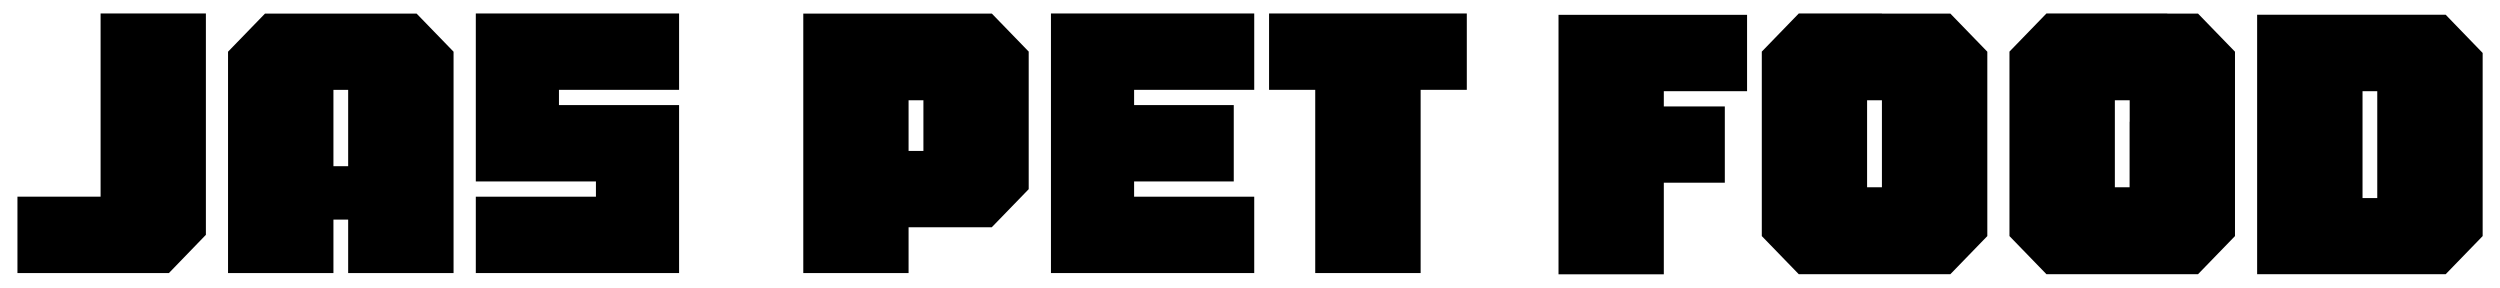
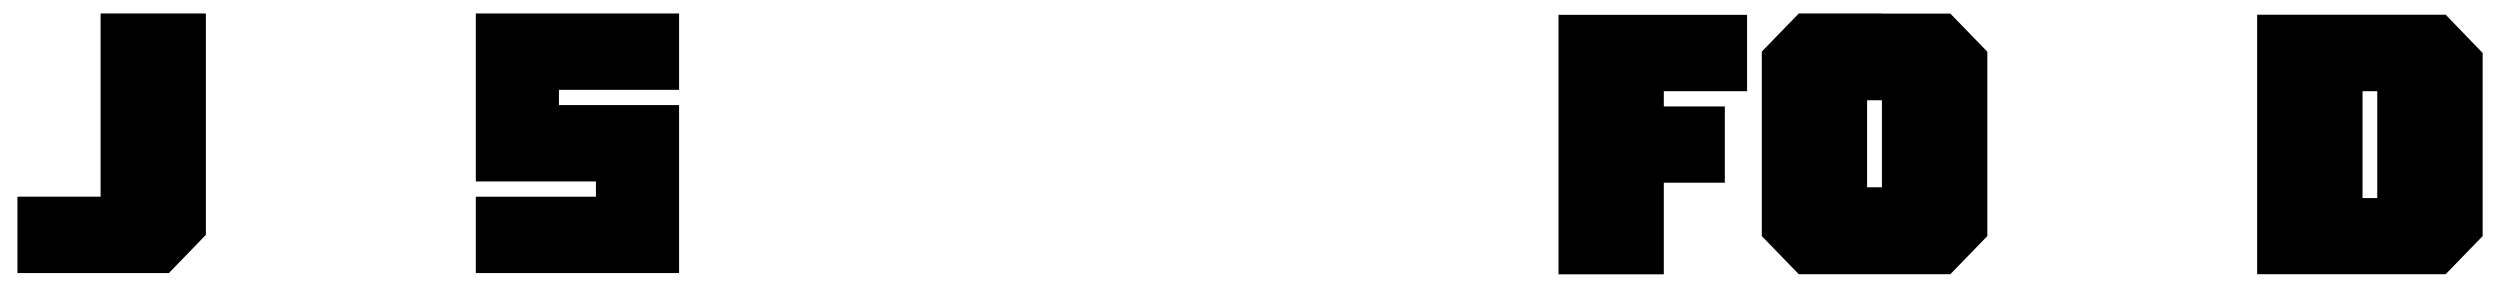
<svg xmlns="http://www.w3.org/2000/svg" id="_Слой_1" data-name="Слой 1" viewBox="0 0 239.33 27.56">
  <polygon points="149.2 26.26 159.28 26.26 159.28 17.49 165.12 17.49 165.12 10.19 159.28 10.19 159.28 8.73 167.25 8.73 167.25 1.42 149.2 1.42 149.2 26.26" />
  <path d="M180.16,11.65v6.28h-1.42v-1.89h0v-6.44h1.42v2.06ZM180.16,1.29h-7.96l-3.54,3.65v17.66l3.54,3.65h14.51l3.54-3.65V4.95l-3.54-3.65h-6.55Z" />
-   <path d="M203.87,11.65v6.28h-1.41v-1.89h0v-6.44h1.42v2.06ZM207.48,1.29h-11.57l-3.54,3.65v17.66l3.54,3.65h14.51l3.54-3.65V4.95l-2.6-2.68-.94-.97h-2.94Z" />
  <path d="M227.58,18.96h-1.41v-10.23h1.41v10.23ZM237.67,5.07l-2.72-2.81-.82-.85h-18.05v24.84h18.05l3.54-3.65V5.07Z" />
  <polygon points="19.71 22.48 19.71 1.29 9.63 1.29 9.63 18.83 1.67 18.83 1.67 26.14 16.17 26.14 19.71 22.48" />
-   <path d="M31.92,8.6h1.41v7.31h-1.41v-7.31ZM31.92,21.02h1.41v5.12h10.09V4.95l-3.54-3.65h-14.51l-3.54,3.65v21.19h10.09v-5.12Z" />
  <polygon points="65.01 10.06 53.51 10.06 53.51 8.6 65.01 8.6 65.01 1.29 45.55 1.29 45.55 17.37 57.05 17.37 57.05 18.83 45.55 18.83 45.55 26.14 65.01 26.14 65.01 10.06" />
-   <polygon points="120.07 8.6 120.07 1.29 100.61 1.29 100.61 26.14 120.07 26.14 120.07 18.83 108.57 18.83 108.57 17.37 118.11 17.37 118.11 10.06 108.57 10.06 108.57 8.6 120.07 8.6" />
-   <polygon points="136 8.6 140.42 8.6 140.42 1.29 121.49 1.29 121.49 8.6 125.91 8.6 125.91 26.14 136 26.14 136 8.6" />
-   <path d="M88.4,11.65v2.8h-1.42v-4.85h1.42v2.06ZM98.49,4.95l-3.54-3.65h-18.05v24.84h10.08v-4.38h0s7.96,0,7.96,0l3.54-3.65V4.95Z" />
</svg>